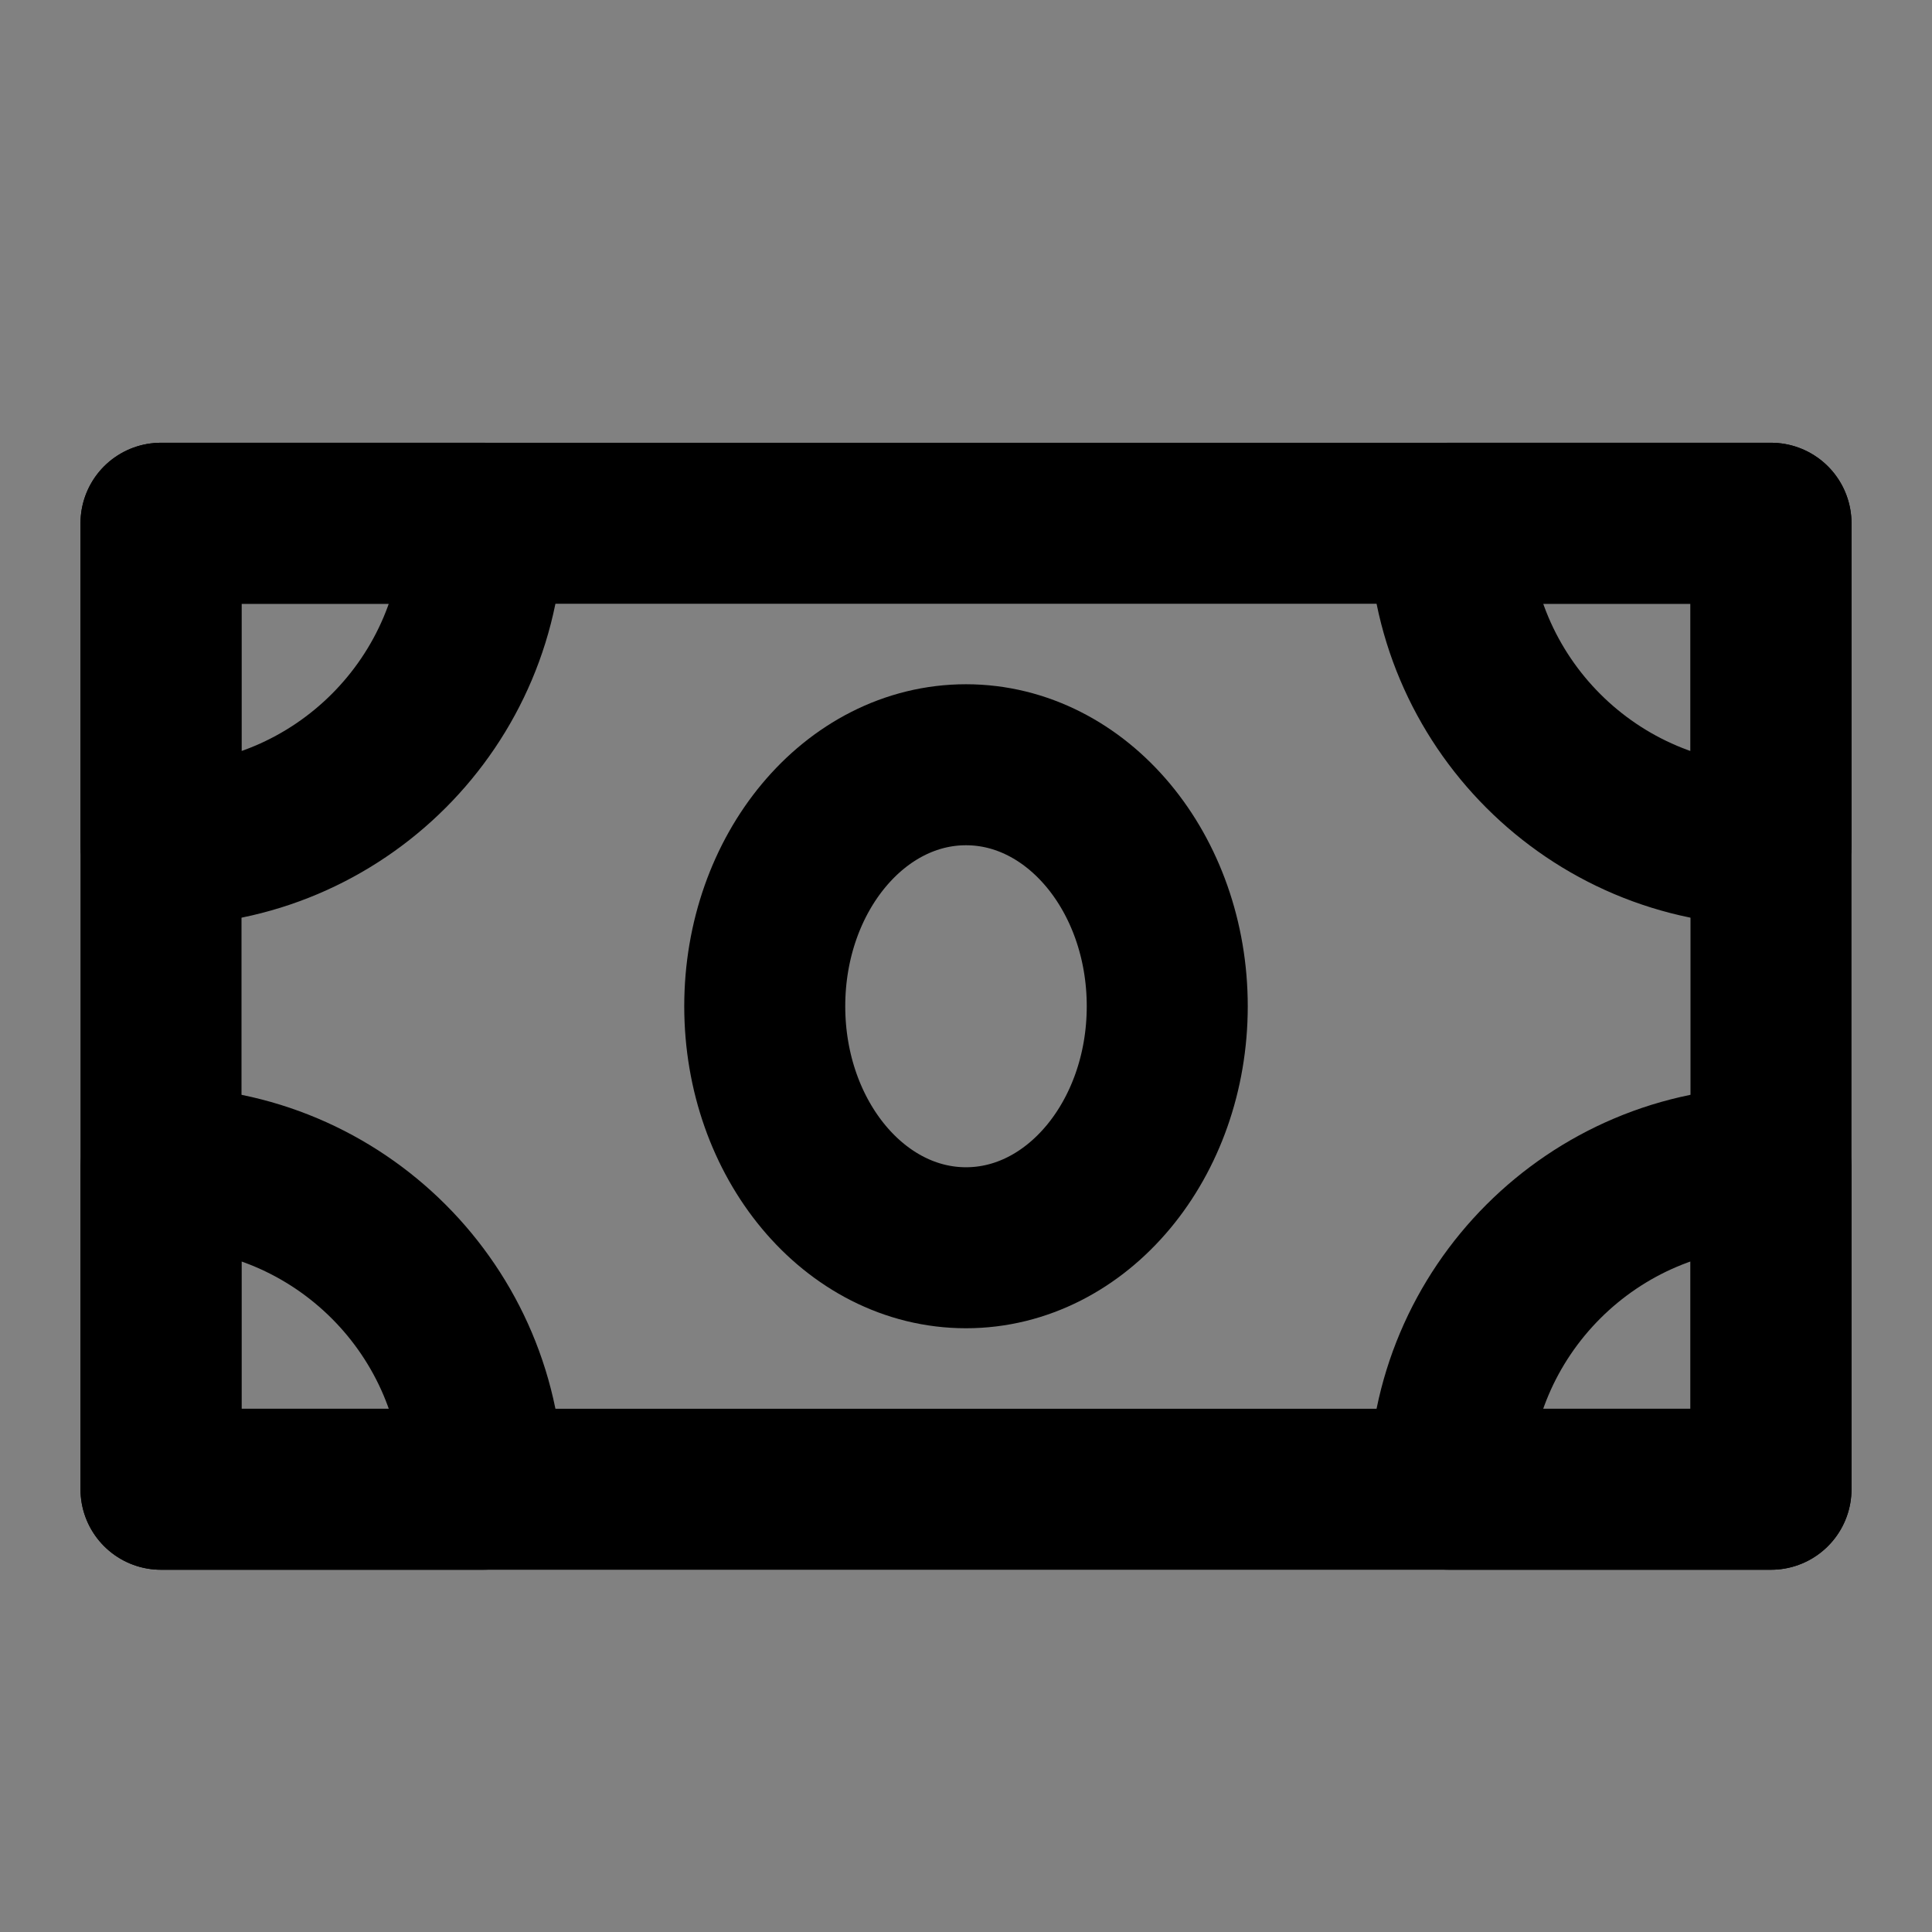
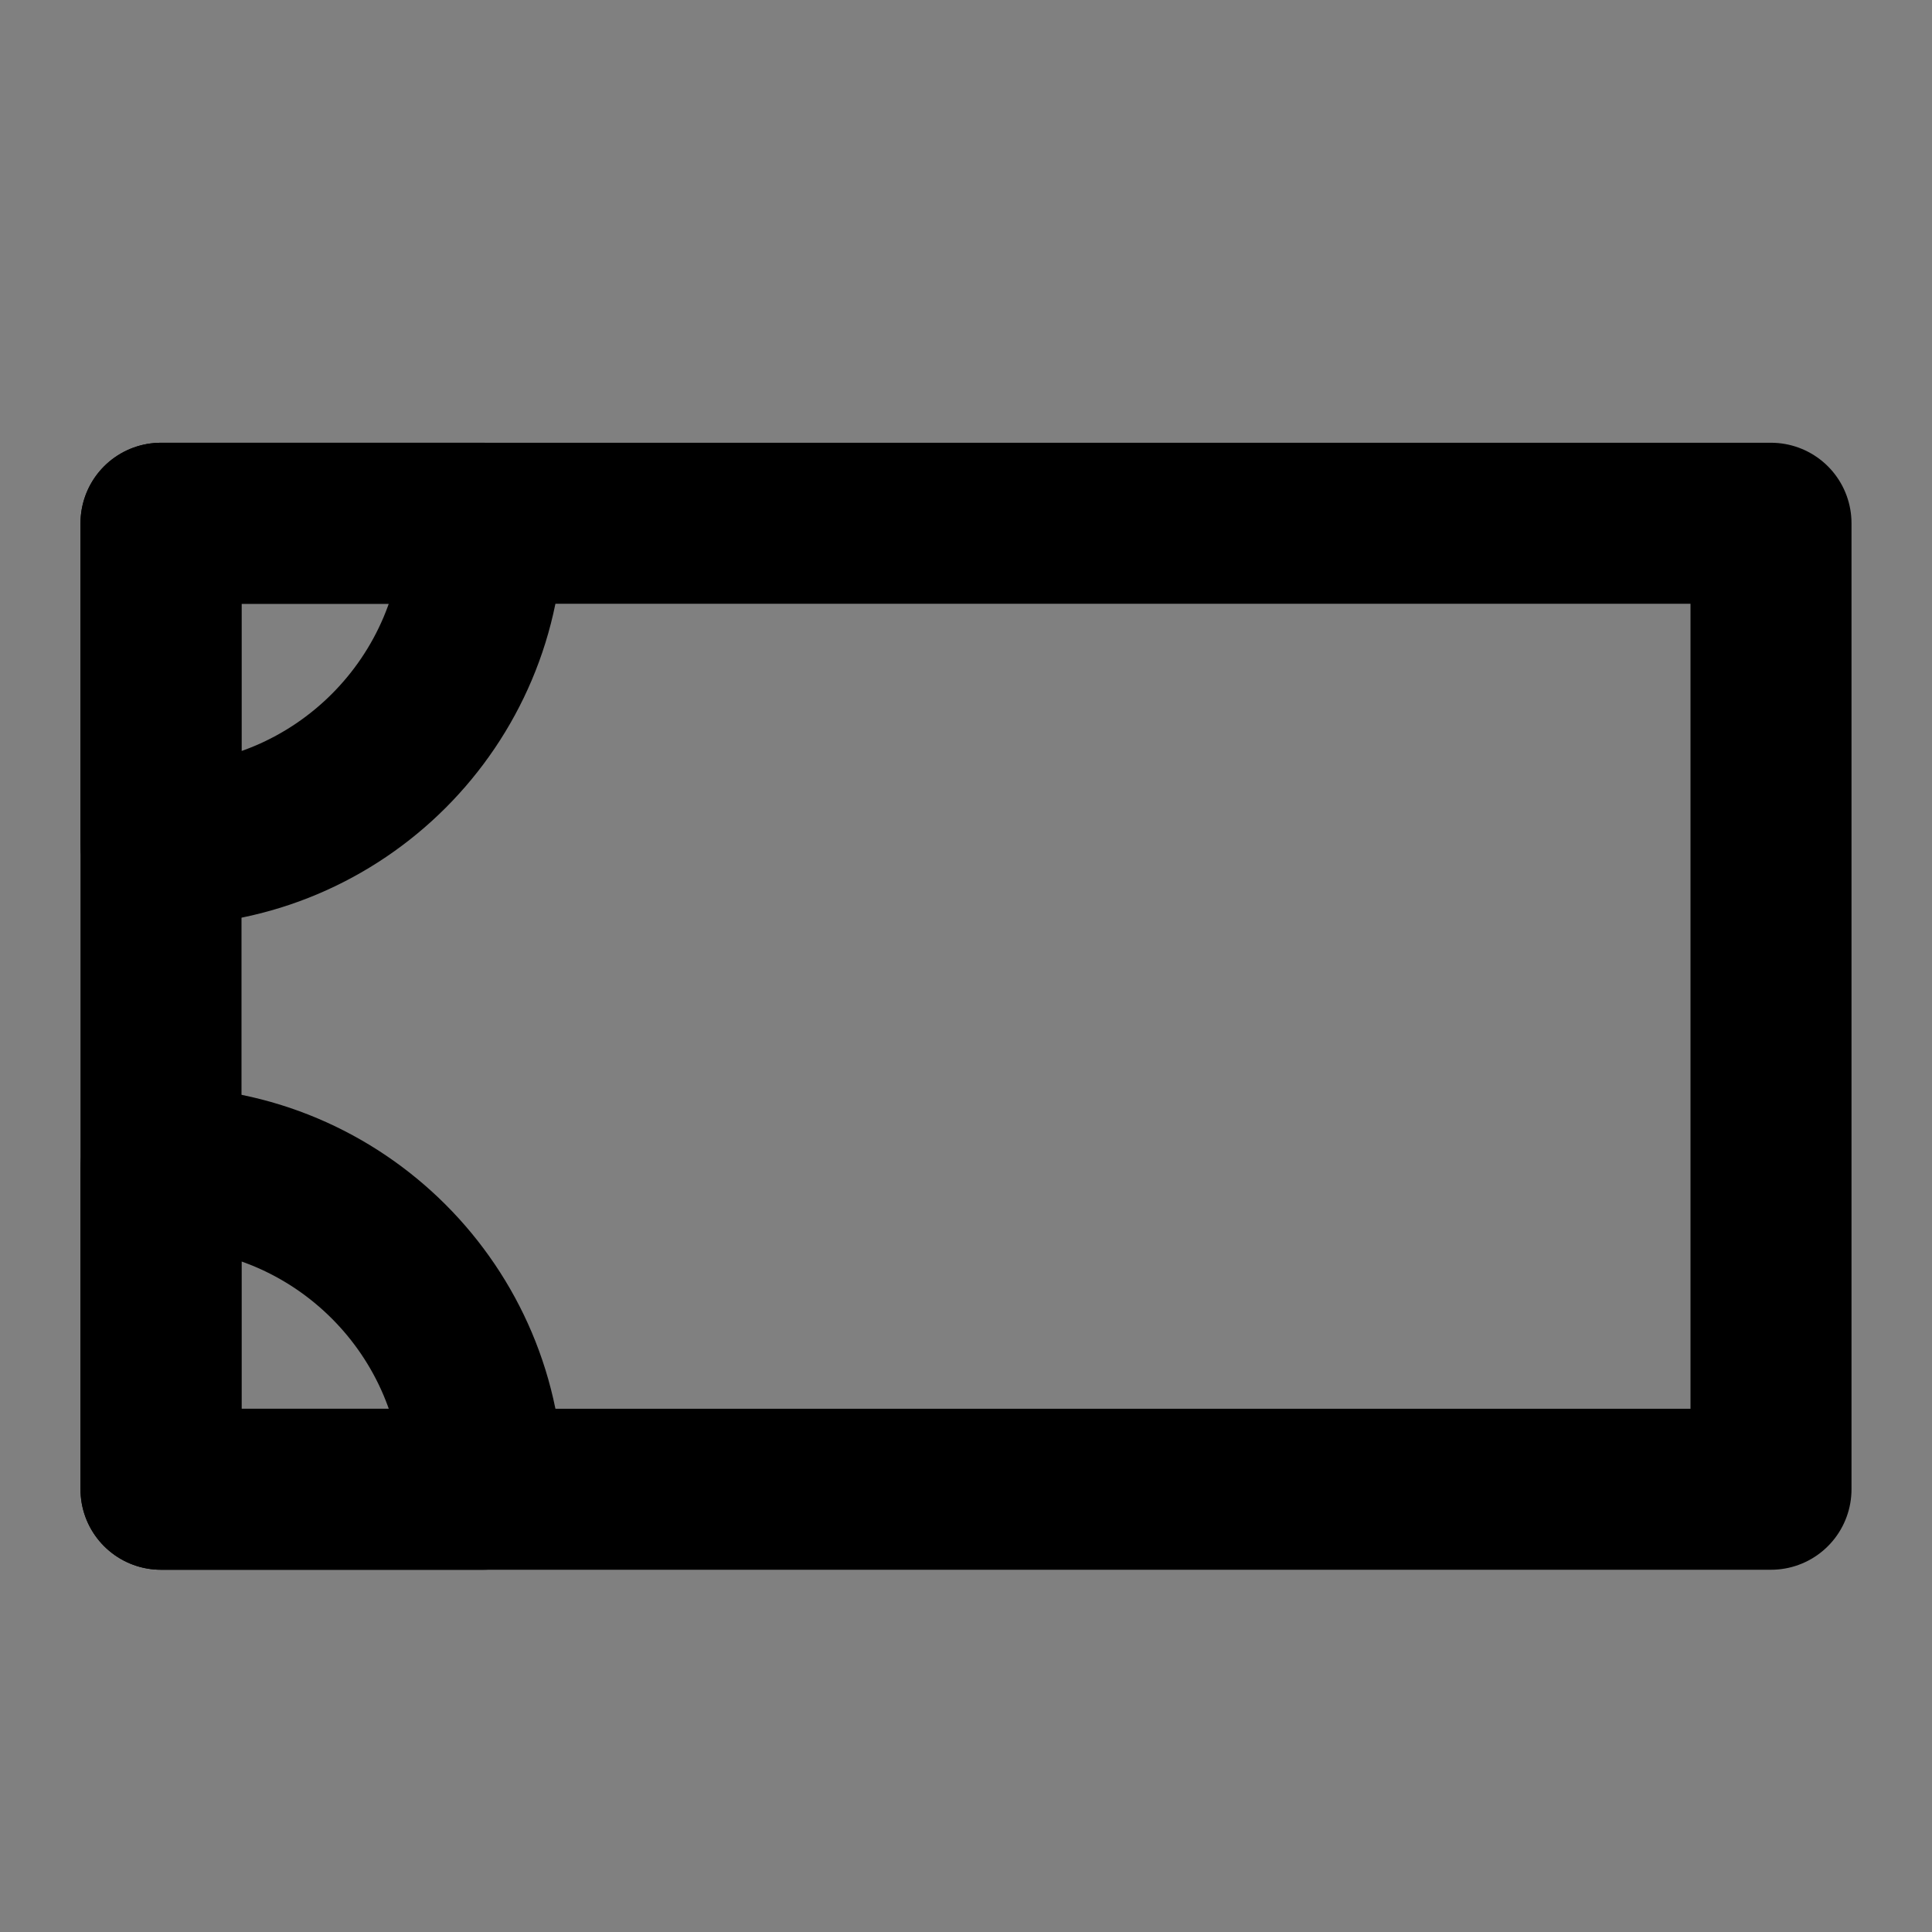
<svg xmlns="http://www.w3.org/2000/svg" width="800px" height="800px" viewBox="0 0 48 48" fill="none">
  <rect x="0" y="0" width="48" height="48" fill="#808080" stroke="none" />
-   <rect width="48" height="48" fill="white" fill-opacity="0.01" />
  <path d="M4 13H44V37H4V13Z" stroke="#000000" stroke-width="4" stroke-linejoin="round" />
  <path fill-rule="evenodd" clip-rule="evenodd" d="M4 21C8.418 21 12 17.418 12 13H4V21Z" stroke="#000000" stroke-width="4" stroke-linecap="round" stroke-linejoin="round" />
  <path fill-rule="evenodd" clip-rule="evenodd" d="M4 29C8.418 29 12 32.582 12 37H4V29Z" stroke="#000000" stroke-width="4" stroke-linecap="round" stroke-linejoin="round" />
-   <path fill-rule="evenodd" clip-rule="evenodd" d="M44 29V37H36C36 32.582 39.582 29 44 29Z" stroke="#000000" stroke-width="4" stroke-linecap="round" stroke-linejoin="round" />
-   <path fill-rule="evenodd" clip-rule="evenodd" d="M44 21C39.582 21 36 17.418 36 13H44V21Z" stroke="#000000" stroke-width="4" stroke-linecap="round" stroke-linejoin="round" />
-   <path d="M24 31C26.761 31 29 28.314 29 25C29 21.686 26.761 19 24 19C21.239 19 19 21.686 19 25C19 28.314 21.239 31 24 31Z" stroke="#000000" stroke-width="4" stroke-linejoin="round" />
</svg>